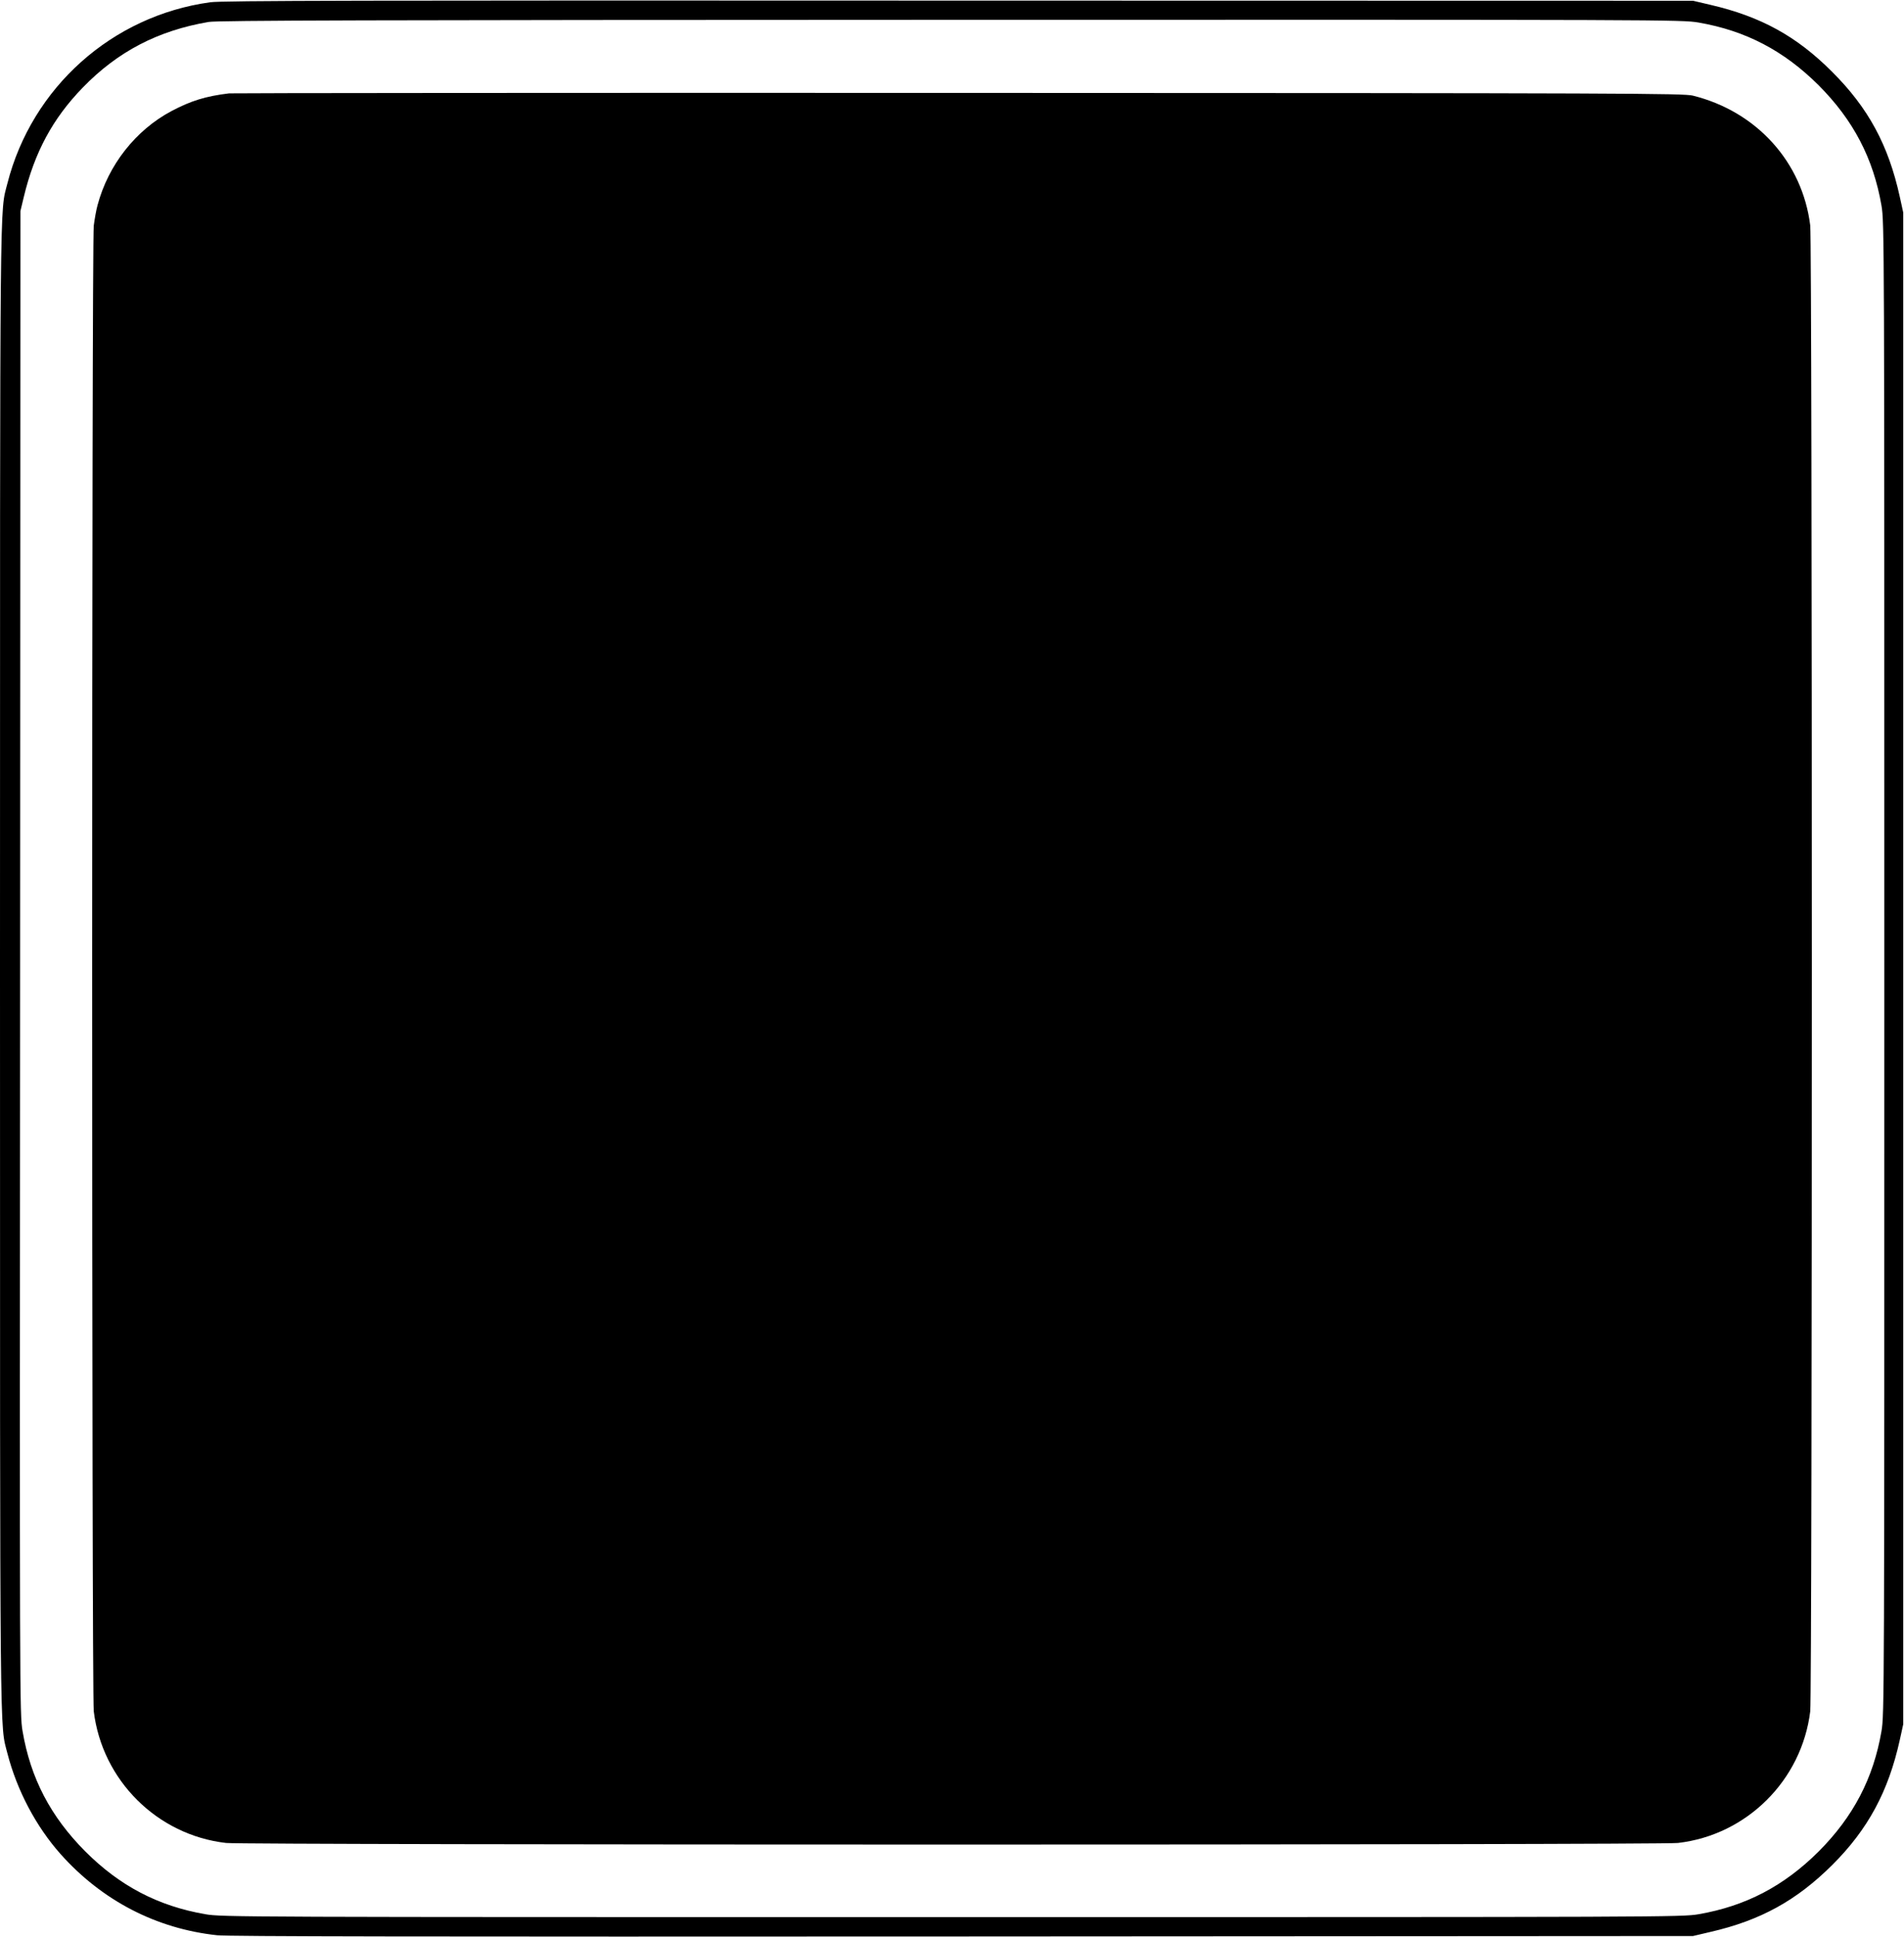
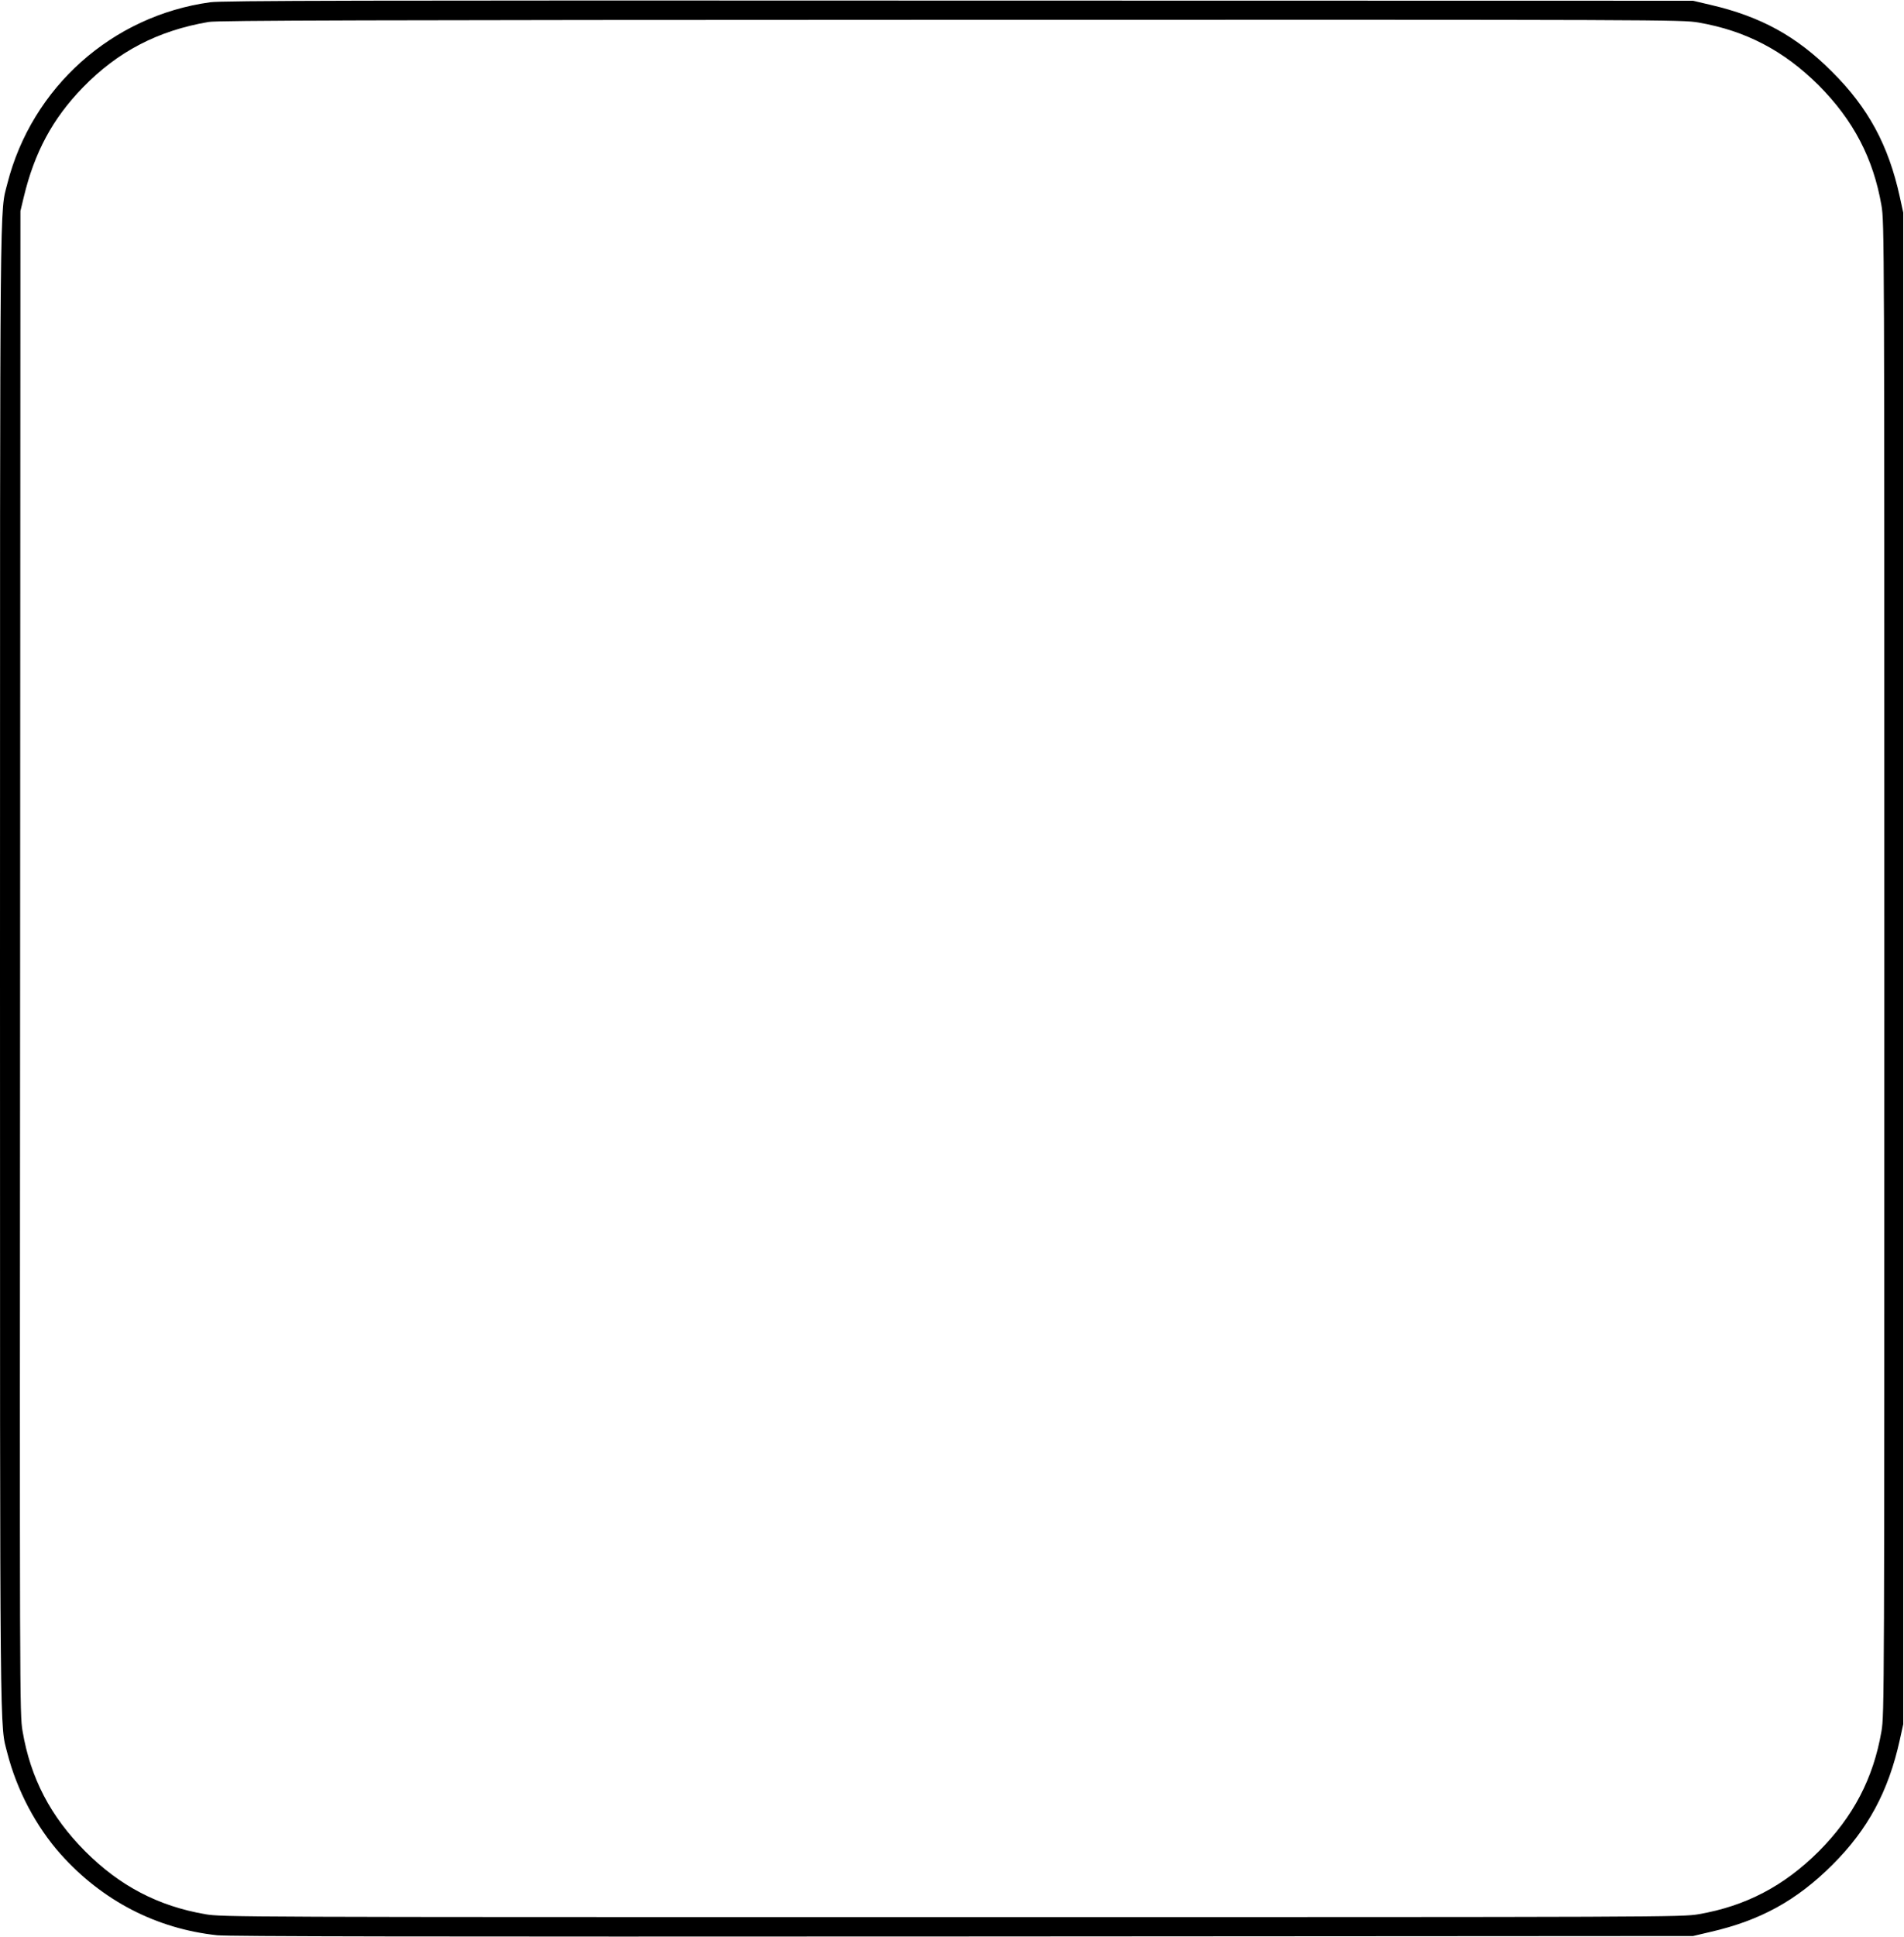
<svg xmlns="http://www.w3.org/2000/svg" version="1.0" width="1259pt" height="1280pt" viewBox="0 0 1259 1280" preserveAspectRatio="xMidYMid meet">
  <g transform="translate(0,1280) scale(0.1,-0.1)" fill="#000000" stroke="none">
    <path d="M1390 12785 c-649 -89 -1179 -563 -1341 -1197 -51 -202 -49 70 -49 -5188 0 -5258 -2 -4986 49 -5188 63 -244 189 -483 352 -666 274 -307 633 -493 1035 -536 81 -8 1325 -10 4934 -8 l4825 3 115 27 c331 76 570 208 806 443 236 235 371 486 446 825 l23 105 0 4995 0 4995 -23 105 c-75 341 -208 587 -447 825 -235 236 -473 366 -805 443 l-115 27 -4855 1 c-3954 2 -4873 0 -4950 -11z m9842 -134 c312 -54 564 -186 794 -415 229 -230 361 -482 415 -794 19 -112 19 -207 19 -5042 0 -4835 0 -4930 -19 -5042 -54 -312 -186 -564 -415 -794 -230 -229 -482 -361 -794 -415 -112 -19 -206 -19 -4937 -19 -4731 0 -4825 0 -4937 19 -312 54 -565 186 -794 415 -229 230 -362 483 -415 796 -19 113 -19 193 -16 5080 l2 4965 22 92 c71 296 191 519 390 724 232 239 498 377 833 434 60 10 1038 13 4907 14 4741 1 4833 1 4945 -18z" />
-     <path d="M1515 12183 c-156 -19 -252 -49 -381 -117 -237 -126 -418 -356 -489 -622 -8 -28 -19 -89 -25 -135 -14 -116 -14 -9700 0 -9819 56 -457 420 -818 875 -870 125 -14 9475 -14 9600 0 455 52 819 414 875 870 14 118 14 9702 0 9820 -52 419 -354 753 -776 858 -64 15 -386 17 -4859 18 -2635 1 -4803 -1 -4820 -3z" />
  </g>
</svg>